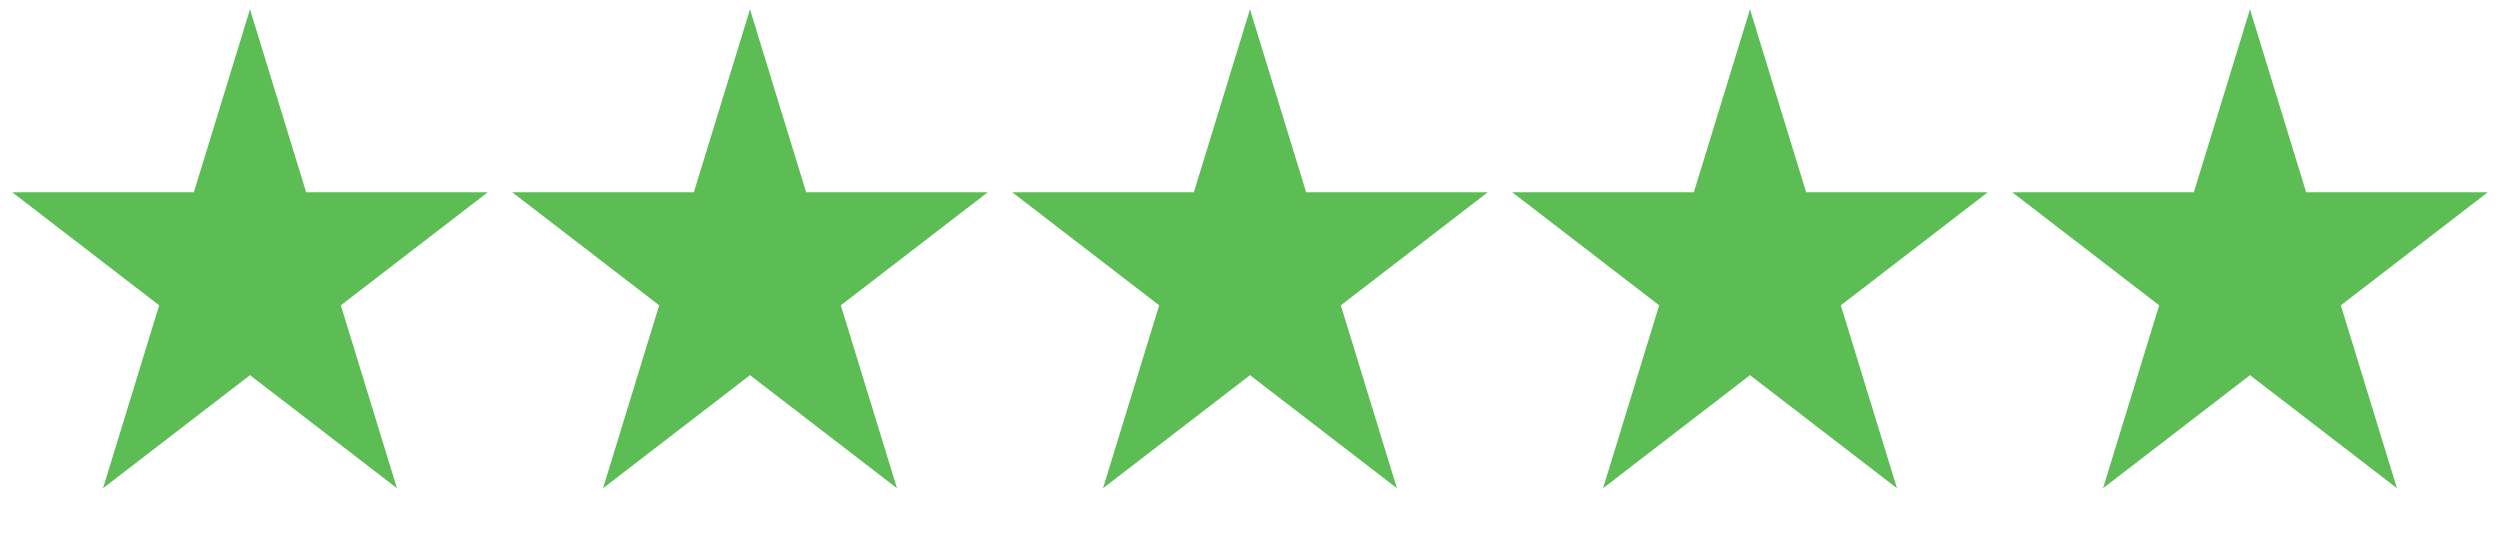
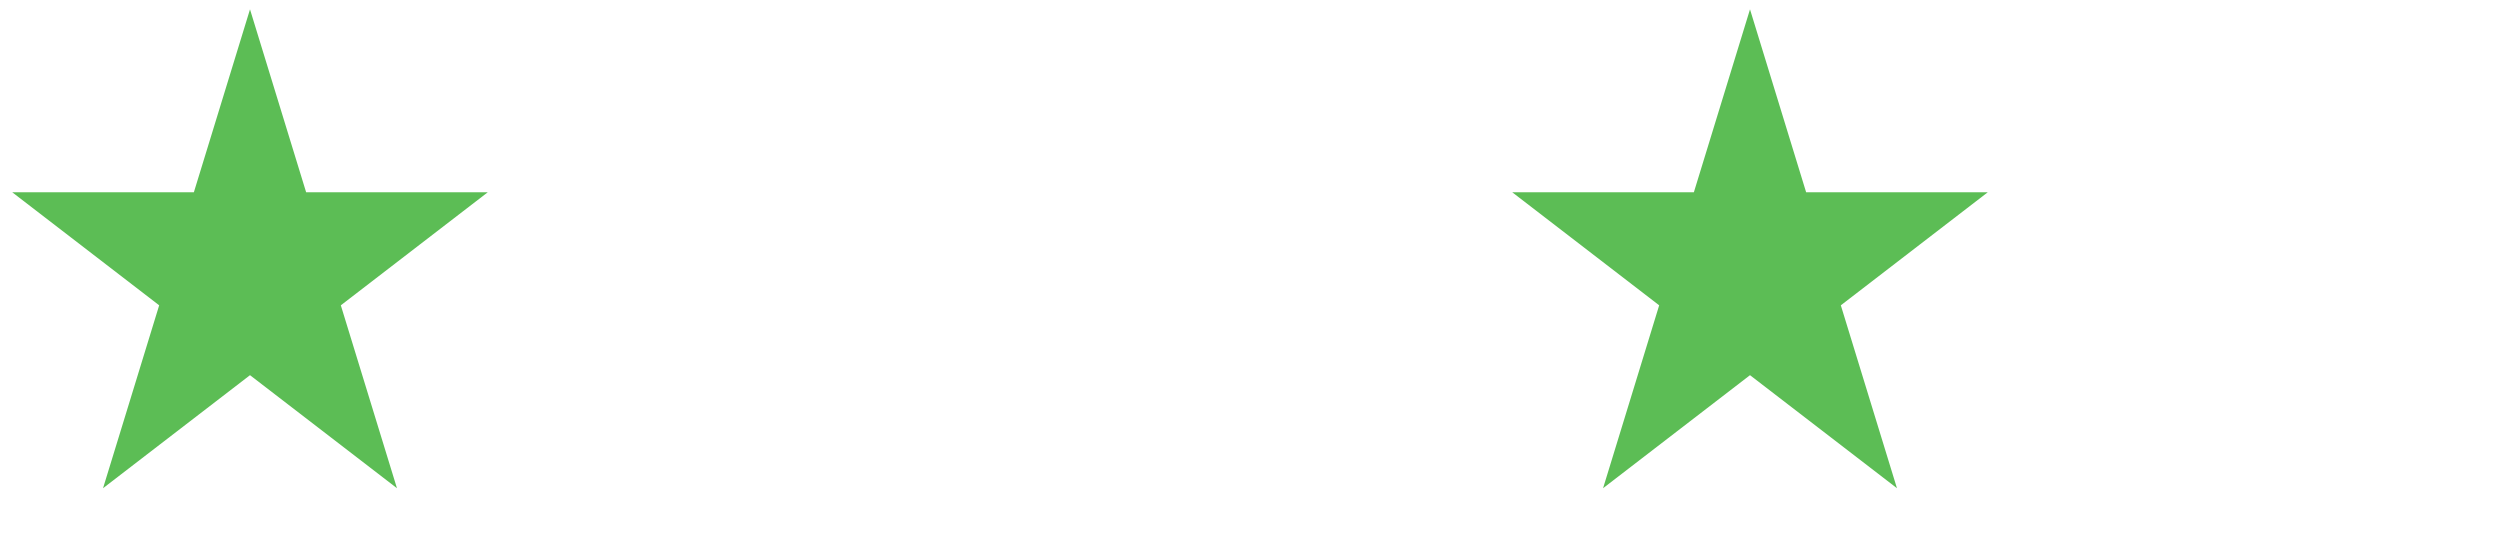
<svg xmlns="http://www.w3.org/2000/svg" width="88" height="19" viewBox="0 0 88 19" fill="none">
  <path d="M8.8 0.329L10.776 6.768H17.169L11.997 10.747L13.973 17.185L8.8 13.206L3.627 17.185L5.603 10.747L0.431 6.768H6.824L8.8 0.329Z" fill="#5CBD55" />
-   <path d="M26.4 0.329L28.376 6.768H34.769L29.597 10.747L31.573 17.185L26.4 13.206L21.227 17.185L23.203 10.747L18.031 6.768H24.424L26.4 0.329Z" fill="#5CBD55" />
-   <path d="M44 0.329L45.976 6.768H52.369L47.197 10.747L49.172 17.185L44 13.206L38.827 17.185L40.803 10.747L35.631 6.768H42.024L44 0.329Z" fill="#5CBD55" />
  <path d="M61.6 0.329L63.576 6.768H69.969L64.797 10.747L66.773 17.185L61.6 13.206L56.428 17.185L58.403 10.747L53.231 6.768H59.624L61.6 0.329Z" fill="#5CBD55" />
-   <path d="M79.2 0.329L81.176 6.768H87.569L82.397 10.747L84.373 17.185L79.2 13.206L74.028 17.185L76.003 10.747L70.831 6.768H77.224L79.2 0.329Z" fill="#5CBD55" />
</svg>